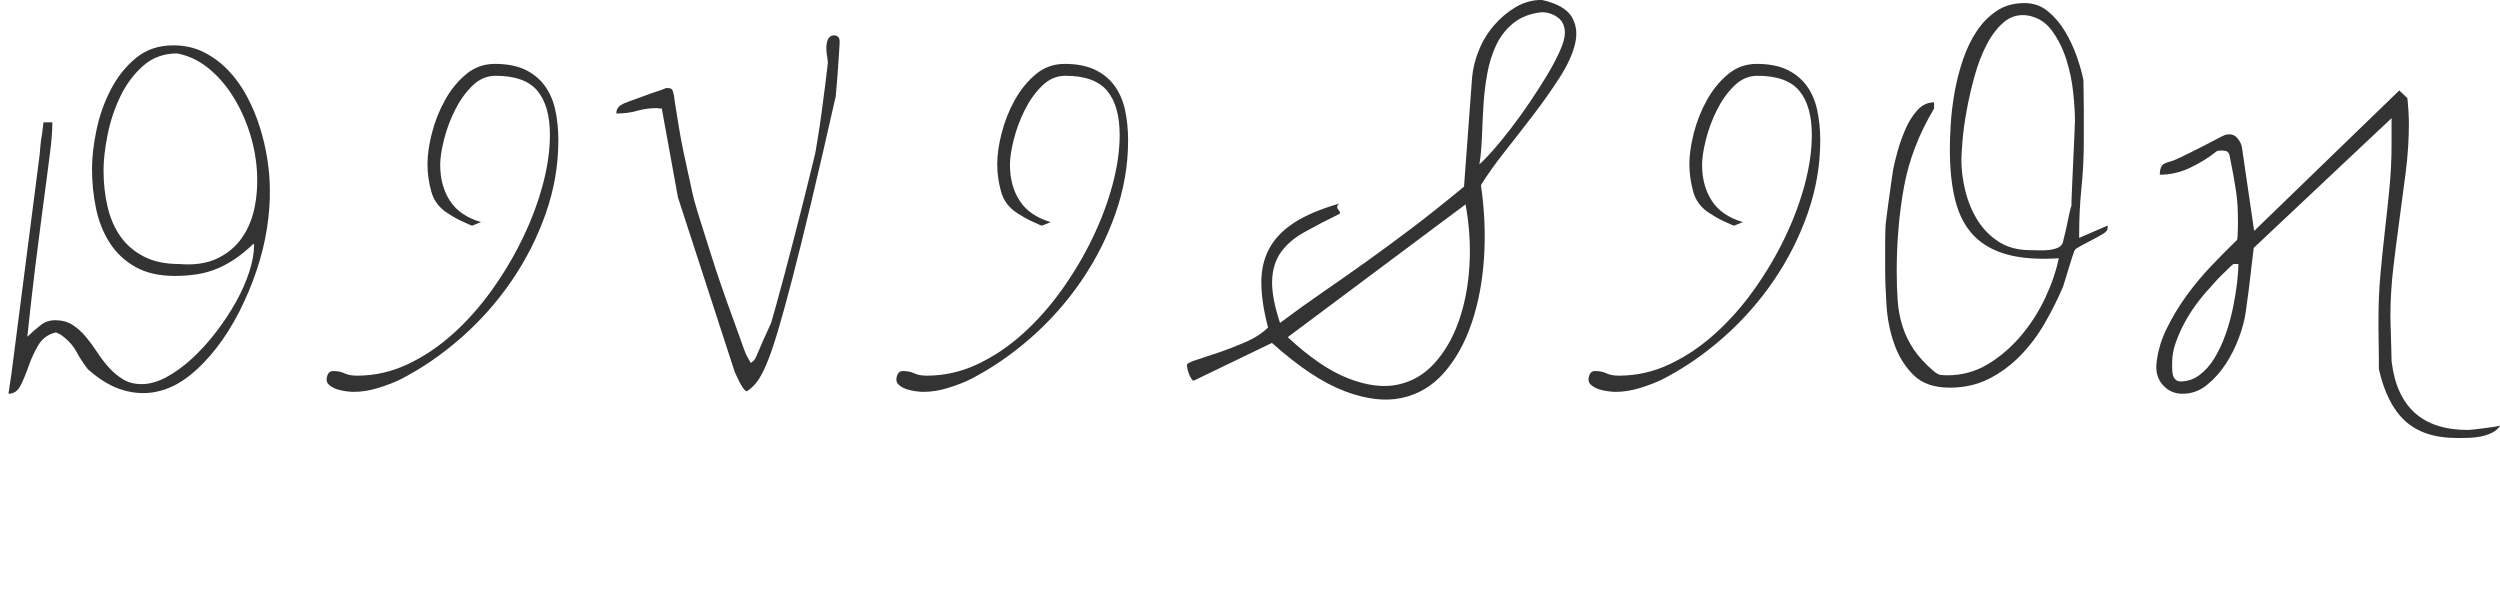
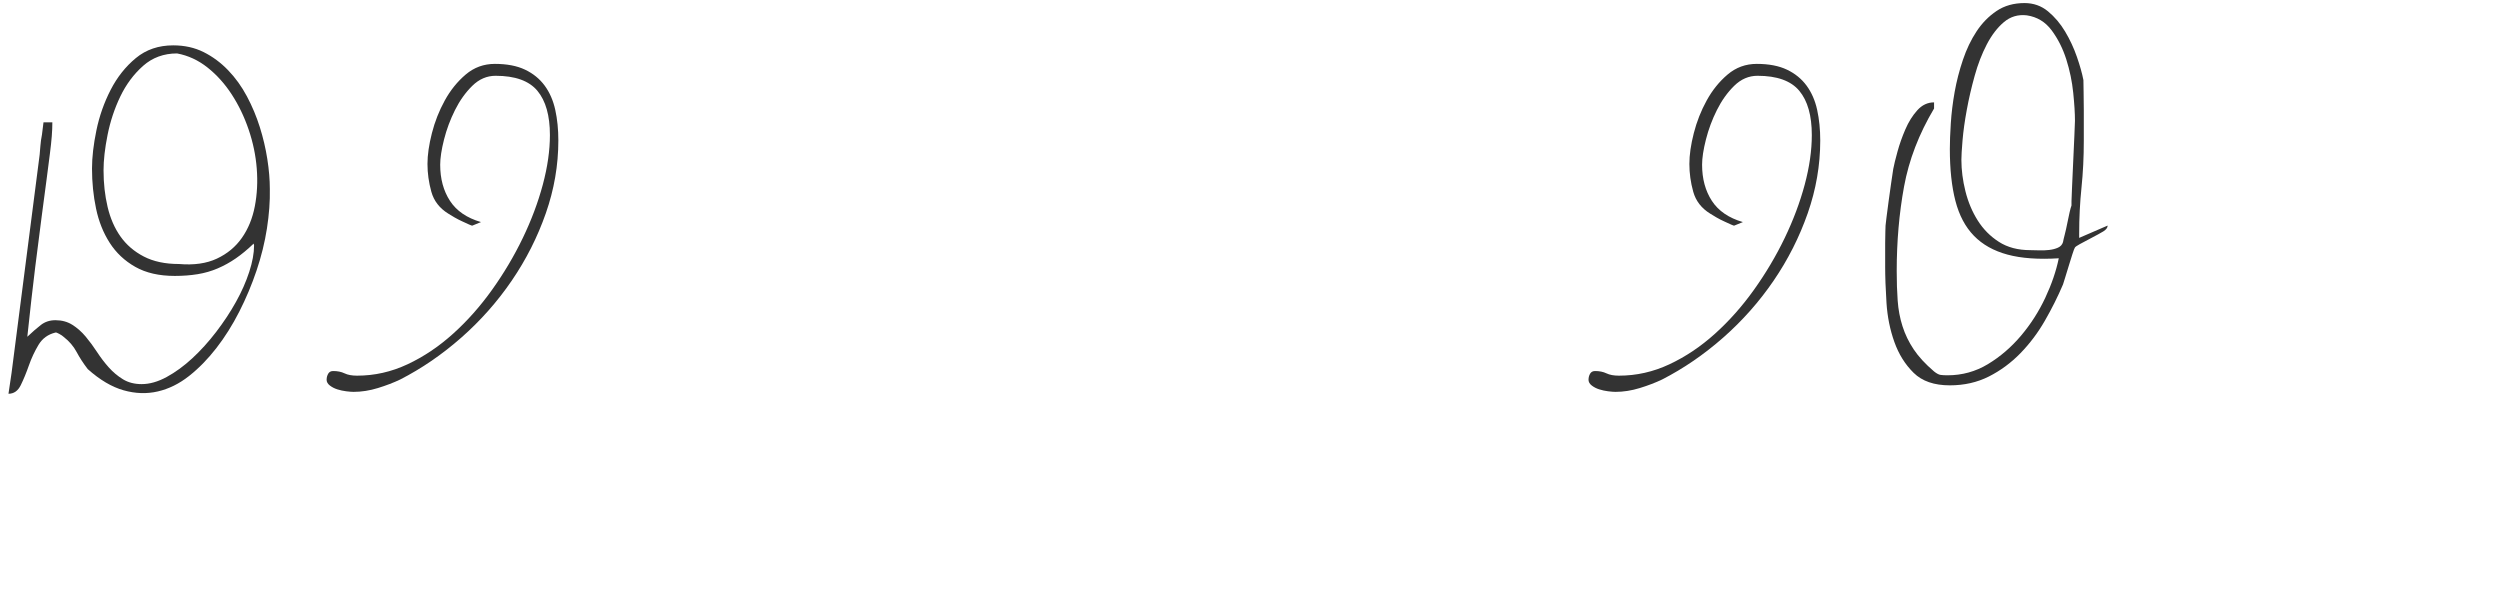
<svg xmlns="http://www.w3.org/2000/svg" id="b" data-name="Layer 2" width="202.948" height="47.964" viewBox="0 0 202.948 47.964">
  <g id="c" data-name="Layer 1">
    <g>
      <path d="M3.219,12.558c.021-.208.042-.453.062-.734.021-.281.062-.578.125-.891.042-.312.083-.646.125-1h.719c0,.354-.016.729-.047,1.125-.031.396-.083.881-.156,1.453-.073.573-.162,1.261-.266,2.062-.104.803-.234,1.787-.391,2.953-.156,1.167-.333,2.553-.531,4.156-.198,1.604-.412,3.49-.641,5.656.396-.375.76-.692,1.094-.953.333-.26.729-.391,1.188-.391.521,0,.979.125,1.375.375.396.25.755.568,1.078.953.323.386.63.803.922,1.25.292.448.609.865.953,1.25.344.386.729.709,1.156.969.427.261.932.391,1.516.391.646,0,1.323-.192,2.031-.578.708-.385,1.401-.891,2.078-1.516.677-.625,1.323-1.338,1.938-2.141.614-.802,1.151-1.614,1.609-2.438.458-.822.817-1.635,1.078-2.438.26-.802.391-1.516.391-2.141,0-.021-.005-.047-.016-.078-.011-.031-.016-.057-.016-.078-.5.479-.984.881-1.453,1.203-.469.323-.958.594-1.469.812-.511.219-1.052.375-1.625.469-.573.094-1.193.141-1.859.141-1.271,0-2.339-.244-3.203-.734-.865-.489-1.558-1.141-2.078-1.953-.521-.812-.891-1.739-1.109-2.781-.219-1.041-.328-2.125-.328-3.25,0-.916.12-1.953.359-3.109.239-1.156.625-2.25,1.156-3.281s1.213-1.891,2.047-2.578c.833-.688,1.844-1.031,3.031-1.031.917,0,1.739.183,2.469.547.729.365,1.391.854,1.984,1.469.594.615,1.104,1.323,1.531,2.125.427.803.776,1.636,1.047,2.5.271.865.474,1.729.609,2.594.135.865.203,1.672.203,2.422.021,1-.058,2.068-.234,3.203-.177,1.136-.458,2.276-.844,3.422-.386,1.146-.854,2.261-1.406,3.344-.552,1.084-1.172,2.068-1.859,2.953-.688.886-1.427,1.641-2.219,2.266-.792.625-1.636,1.042-2.531,1.25-.896.208-1.823.177-2.781-.094-.958-.271-1.927-.844-2.906-1.719-.354-.458-.656-.922-.906-1.391s-.604-.88-1.062-1.234c-.062-.062-.177-.141-.344-.234-.167-.094-.271-.13-.312-.109-.604.146-1.062.479-1.375,1-.312.521-.573,1.078-.781,1.672-.208.594-.427,1.125-.656,1.594-.229.469-.562.703-1,.703l.25-1.688L3.219,12.558ZM8.406,13.839c0,1.042.109,2.026.328,2.953.219.928.567,1.729,1.047,2.406.479.678,1.109,1.219,1.891,1.625s1.734.609,2.859.609c1.208.104,2.234-.041,3.078-.438.844-.396,1.521-.958,2.031-1.688.51-.729.859-1.583,1.047-2.562.188-.979.239-2,.156-3.062-.083-1.062-.302-2.114-.656-3.156-.354-1.041-.812-1.994-1.375-2.859-.562-.864-1.219-1.594-1.969-2.188s-1.573-.974-2.469-1.141c-1.083,0-2.005.339-2.766,1.016-.761.678-1.375,1.506-1.844,2.484-.469.979-.812,2.016-1.031,3.109s-.328,2.058-.328,2.891Z" fill="#333" />
      <path d="M26.517,30.808c0-.166.042-.322.125-.469.083-.146.219-.219.406-.219.354,0,.661.062.922.188.26.125.599.188,1.016.188,1.417,0,2.781-.307,4.094-.922,1.312-.614,2.547-1.442,3.703-2.484,1.156-1.041,2.213-2.234,3.172-3.578.958-1.344,1.786-2.739,2.484-4.188.698-1.447,1.239-2.891,1.625-4.328.385-1.438.578-2.781.578-4.031,0-1.583-.339-2.781-1.016-3.594-.677-.812-1.808-1.219-3.391-1.219-.708,0-1.339.271-1.891.812-.552.542-1.021,1.198-1.406,1.969s-.683,1.568-.891,2.391c-.208.823-.312,1.506-.312,2.047,0,1.146.266,2.125.797,2.938s1.37,1.386,2.516,1.719l-.688.281c-.021.021-.109-.005-.266-.078-.156-.072-.339-.156-.547-.25-.208-.094-.422-.203-.641-.328s-.391-.229-.516-.312c-.708-.438-1.167-1.031-1.375-1.781-.208-.75-.312-1.5-.312-2.25,0-.729.12-1.562.359-2.5.239-.938.588-1.822,1.047-2.656.458-.833,1.026-1.536,1.703-2.109.677-.572,1.463-.859,2.359-.859.979,0,1.797.156,2.453.469s1.188.745,1.594,1.297c.406.553.692,1.209.859,1.969.167.761.25,1.589.25,2.484,0,2-.339,3.969-1.016,5.906-.677,1.938-1.599,3.761-2.766,5.469-1.167,1.709-2.531,3.25-4.094,4.625s-3.219,2.511-4.969,3.406c-.521.25-1.12.479-1.797.688-.677.209-1.339.312-1.984.312-.146,0-.344-.016-.594-.047s-.49-.083-.719-.156c-.229-.072-.433-.177-.609-.312-.177-.135-.266-.297-.266-.484Z" fill="#333" />
-       <path d="M53.721,8.808h-.156c-.042,0-.083-.005-.125-.016-.042-.01-.073-.016-.094-.016-.583,0-1.125.073-1.625.219-.5.146-1.062.219-1.688.219,0-.333.146-.572.438-.719.125-.083.354-.182.688-.297.333-.114.692-.244,1.078-.391.385-.146.755-.275,1.109-.391.354-.114.594-.203.719-.266h.156c.188,0,.307.053.359.156.052.104.099.271.141.5.021.209.067.537.141.984.073.448.156.959.25,1.531.094.573.203,1.167.328,1.781.125.615.25,1.198.375,1.75.125.553.234,1.053.328,1.5.094.448.172.776.234.984.125.459.307,1.062.547,1.812.239.75.495,1.558.766,2.422.271.865.562,1.75.875,2.656s.609,1.74.891,2.5c.281.761.521,1.428.719,2,.198.573.338.943.422,1.109l.344.625c.042-.021.104-.067.188-.141.083-.072.135-.13.156-.172.062-.104.151-.297.266-.578.114-.281.239-.572.375-.875.135-.302.271-.599.406-.891.135-.291.224-.489.266-.594.104-.354.255-.885.453-1.594.198-.708.417-1.516.656-2.422.239-.906.489-1.859.75-2.859.26-1,.505-1.958.734-2.875.229-.916.432-1.734.609-2.453.177-.719.307-1.255.391-1.609.021-.146.083-.525.188-1.141.104-.614.208-1.307.312-2.078.104-.771.203-1.525.297-2.266.094-.739.161-1.307.203-1.703.021-.125.01-.302-.031-.531-.042-.229-.068-.453-.078-.672-.011-.219.01-.432.062-.641.052-.208.172-.364.359-.469h.062c.021,0,.036-.005.047-.016.01-.01.026-.016.047-.016.333,0,.5.167.5.5v.188c-.021.312-.047.709-.078,1.188-.031.479-.062.943-.094,1.391-.031.448-.078,1.006-.141,1.672-.75,3.334-1.417,6.219-2,8.656-.583,2.438-1.099,4.516-1.547,6.234-.448,1.719-.839,3.136-1.172,4.25-.333,1.115-.641,2-.922,2.656s-.552,1.146-.812,1.469c-.261.323-.526.558-.797.703-.104-.062-.208-.172-.312-.328-.104-.156-.203-.328-.297-.516s-.172-.354-.234-.5c-.062-.146-.104-.239-.125-.281l-4.594-14.125-1.312-7.219Z" fill="#333" />
-       <path d="M72.769,30.808c0-.166.041-.322.125-.469.083-.146.219-.219.406-.219.354,0,.661.062.922.188.26.125.599.188,1.016.188,1.416,0,2.781-.307,4.094-.922,1.312-.614,2.547-1.442,3.703-2.484,1.156-1.041,2.213-2.234,3.172-3.578.958-1.344,1.786-2.739,2.484-4.188.697-1.447,1.239-2.891,1.625-4.328.385-1.438.578-2.781.578-4.031,0-1.583-.339-2.781-1.016-3.594-.678-.812-1.808-1.219-3.391-1.219-.709,0-1.339.271-1.891.812-.553.542-1.021,1.198-1.406,1.969-.386.771-.683,1.568-.891,2.391-.209.823-.312,1.506-.312,2.047,0,1.146.266,2.125.797,2.938s1.369,1.386,2.516,1.719l-.688.281c-.021.021-.109-.005-.266-.078-.156-.072-.339-.156-.547-.25-.209-.094-.422-.203-.641-.328s-.391-.229-.516-.312c-.709-.438-1.167-1.031-1.375-1.781-.209-.75-.312-1.5-.312-2.25,0-.729.119-1.562.359-2.5.239-.938.588-1.822,1.047-2.656.458-.833,1.025-1.536,1.703-2.109.677-.572,1.463-.859,2.359-.859.979,0,1.797.156,2.453.469s1.188.745,1.594,1.297c.406.553.692,1.209.859,1.969.166.761.25,1.589.25,2.484,0,2-.339,3.969-1.016,5.906-.678,1.938-1.6,3.761-2.766,5.469-1.167,1.709-2.531,3.25-4.094,4.625s-3.219,2.511-4.969,3.406c-.521.25-1.12.479-1.797.688-.678.209-1.339.312-1.984.312-.146,0-.344-.016-.594-.047s-.49-.083-.719-.156c-.229-.072-.433-.177-.609-.312-.178-.135-.266-.297-.266-.484Z" fill="#333" />
-       <path d="M96.91,30.901c-.062,0-.131-.057-.203-.172-.073-.114-.136-.239-.188-.375-.053-.135-.094-.275-.125-.422-.031-.146-.047-.239-.047-.281,0-.125.244-.266.734-.422.489-.156,1.088-.354,1.797-.594.708-.239,1.438-.521,2.188-.844.75-.322,1.375-.724,1.875-1.203-.354-1.333-.537-2.531-.547-3.594-.011-1.062.203-2,.641-2.812s1.114-1.516,2.031-2.109c.916-.594,2.135-1.109,3.656-1.547-.125.104-.183.198-.172.281.01.084.041.156.094.219.052.062.094.12.125.172.031.053.016.109-.047.172-1.104.542-2.062,1.042-2.875,1.5-.812.459-1.438,1-1.875,1.625s-.672,1.386-.703,2.281c-.031.896.182,2.042.641,3.438,1.229-.916,2.411-1.766,3.547-2.547,1.135-.781,2.286-1.588,3.453-2.422,1.166-.833,2.391-1.734,3.672-2.703s2.703-2.099,4.266-3.391l.656-8.875c.062-.708.244-1.438.547-2.188.302-.75.713-1.427,1.234-2.031.521-.604,1.109-1.099,1.766-1.484.656-.385,1.359-.578,2.109-.578,1.229.271,2.036.725,2.422,1.359.385.636.479,1.37.281,2.203-.198.834-.615,1.745-1.25,2.734-.636.99-1.344,1.995-2.125,3.016-.781,1.021-1.562,2.026-2.344,3.016-.781.99-1.422,1.891-1.922,2.703.291,2,.375,3.964.25,5.891-.125,1.928-.459,3.693-1,5.297-.542,1.604-1.287,2.948-2.234,4.031-.948,1.084-2.1,1.771-3.453,2.062-1.354.291-2.906.104-4.656-.562s-3.709-1.969-5.875-3.906l-6.344,3.062ZM104.535,27.37c1.771,1.646,3.406,2.761,4.906,3.344,1.5.584,2.833.756,4,.516,1.166-.239,2.166-.817,3-1.734.833-.916,1.489-2.047,1.969-3.391.479-1.344.771-2.838.875-4.484.104-1.646,0-3.322-.312-5.031l-14.438,10.781ZM125.129.995c-.917.104-1.672.396-2.266.875-.594.479-1.058,1.068-1.391,1.766-.334.698-.578,1.475-.734,2.328-.156.854-.261,1.725-.312,2.609-.053.886-.094,1.74-.125,2.562-.031.823-.1,1.558-.203,2.203.271-.229.635-.604,1.094-1.125.458-.521.947-1.119,1.469-1.797.521-.677,1.041-1.4,1.562-2.172.521-.771.989-1.505,1.406-2.203.416-.697.755-1.344,1.016-1.938.26-.594.391-1.067.391-1.422,0-.562-.193-.984-.578-1.266-.386-.281-.828-.422-1.328-.422Z" fill="#333" />
      <path d="M128.957,30.808c0-.166.041-.322.125-.469.083-.146.219-.219.406-.219.354,0,.661.062.922.188.26.125.599.188,1.016.188,1.416,0,2.781-.307,4.094-.922,1.312-.614,2.547-1.442,3.703-2.484,1.156-1.041,2.213-2.234,3.172-3.578.958-1.344,1.786-2.739,2.484-4.188.697-1.447,1.239-2.891,1.625-4.328.385-1.438.578-2.781.578-4.031,0-1.583-.339-2.781-1.016-3.594-.678-.812-1.808-1.219-3.391-1.219-.709,0-1.339.271-1.891.812-.553.542-1.021,1.198-1.406,1.969-.386.771-.683,1.568-.891,2.391-.209.823-.312,1.506-.312,2.047,0,1.146.266,2.125.797,2.938s1.369,1.386,2.516,1.719l-.688.281c-.021.021-.109-.005-.266-.078-.156-.072-.339-.156-.547-.25-.209-.094-.422-.203-.641-.328s-.391-.229-.516-.312c-.709-.438-1.167-1.031-1.375-1.781-.209-.75-.312-1.5-.312-2.25,0-.729.119-1.562.359-2.5.239-.938.588-1.822,1.047-2.656.458-.833,1.025-1.536,1.703-2.109.677-.572,1.463-.859,2.359-.859.979,0,1.797.156,2.453.469s1.188.745,1.594,1.297c.406.553.692,1.209.859,1.969.166.761.25,1.589.25,2.484,0,2-.339,3.969-1.016,5.906-.678,1.938-1.6,3.761-2.766,5.469-1.167,1.709-2.531,3.25-4.094,4.625s-3.219,2.511-4.969,3.406c-.521.25-1.12.479-1.797.688-.678.209-1.339.312-1.984.312-.146,0-.344-.016-.594-.047s-.49-.083-.719-.156c-.229-.072-.433-.177-.609-.312-.178-.135-.266-.297-.266-.484Z" fill="#333" />
-       <path d="M153.036,21.745v-2c0-.354.005-.672.016-.953.01-.281.016-.442.016-.484,0-.062.025-.286.078-.672.052-.385.109-.822.172-1.312.062-.489.13-.974.203-1.453.072-.479.13-.864.172-1.156.062-.333.177-.802.344-1.406.166-.604.38-1.208.641-1.812.26-.604.583-1.119.969-1.547.385-.427.838-.641,1.359-.641v.5c-1.229,2.062-2.042,4.178-2.438,6.344-.396,2.167-.594,4.448-.594,6.844,0,.875.025,1.678.078,2.406.052.729.182,1.422.391,2.078.208.656.51,1.281.906,1.875.396.594.947,1.193,1.656,1.797.208.167.385.261.531.281.146.021.333.031.562.031,1.188,0,2.281-.302,3.281-.906,1-.604,1.896-1.375,2.688-2.312.791-.938,1.447-1.963,1.969-3.078.521-1.114.885-2.182,1.094-3.203-1.646.104-3.031.006-4.156-.297-1.125-.302-2.037-.812-2.734-1.531-.698-.719-1.198-1.661-1.5-2.828-.303-1.166-.453-2.572-.453-4.219,0-.562.025-1.255.078-2.078.052-.822.156-1.672.312-2.547s.38-1.744.672-2.609c.291-.864.661-1.635,1.109-2.312.447-.677.989-1.229,1.625-1.656.635-.427,1.391-.641,2.266-.641.729,0,1.364.225,1.906.672.541.448,1.005.995,1.391,1.641.385.646.703,1.328.953,2.047s.427,1.35.531,1.891c0,.188.005.516.016.984.01.469.016.964.016,1.484v2.469c0,1.312-.062,2.578-.188,3.797s-.188,2.464-.188,3.734v.344l2.312-1v.188c0,.167-.115.323-.344.469-.062.042-.209.125-.438.25-.229.125-.475.256-.734.391-.261.136-.506.266-.734.391-.229.125-.365.219-.406.281-.042.062-.109.24-.203.531-.094.292-.193.609-.297.953-.104.344-.203.667-.297.969-.094.303-.151.484-.172.547-.417.979-.906,1.959-1.469,2.938-.562.979-1.225,1.859-1.984,2.641-.761.781-1.615,1.412-2.562,1.891-.948.479-2.006.719-3.172.719-1.271,0-2.25-.338-2.938-1.016-.688-.677-1.209-1.51-1.562-2.5-.354-.989-.568-2.047-.641-3.172-.073-1.125-.109-2.135-.109-3.031ZM159.224,12.964c0,.834.109,1.688.328,2.562s.552,1.667,1,2.375c.447.709,1.021,1.287,1.719,1.734.697.448,1.547.672,2.547.672.208,0,.447.006.719.016.271.011.541,0,.812-.031.271-.031.51-.094.719-.188.208-.094.344-.244.406-.453.021-.125.067-.328.141-.609.072-.281.141-.583.203-.906.062-.322.125-.619.188-.891.062-.271.114-.458.156-.562v-.344c0-.146.016-.541.047-1.188.031-.646.062-1.338.094-2.078.031-.739.062-1.427.094-2.062.031-.635.047-1.036.047-1.203,0-.604-.047-1.364-.141-2.281-.094-.916-.281-1.817-.562-2.703-.281-.885-.678-1.672-1.188-2.359-.511-.688-1.183-1.094-2.016-1.219-.709-.083-1.328.1-1.859.547-.531.448-.995,1.053-1.391,1.812-.396.761-.725,1.609-.984,2.547-.261.938-.475,1.859-.641,2.766-.167.906-.281,1.729-.344,2.469-.062.74-.094,1.266-.094,1.578Z" fill="#333" />
-       <path d="M193.115,29.964v-.812c0-.375-.006-.781-.016-1.219-.011-.438-.016-.854-.016-1.25v-.812c0-1.208.052-2.396.156-3.562.104-1.166.224-2.338.359-3.516.135-1.177.26-2.349.375-3.516.114-1.166.172-2.344.172-3.531v-2.156l-11.188,10.531c-.021.188-.062.531-.125,1.031s-.125,1.031-.188,1.594-.131,1.094-.203,1.594c-.073.5-.12.844-.141,1.031-.084.604-.266,1.287-.547,2.047-.281.761-.641,1.475-1.078,2.141-.438.667-.948,1.234-1.531,1.703-.584.469-1.24.703-1.969.703-.625,0-1.146-.224-1.562-.672-.417-.447-.604-1.005-.562-1.672.083-.979.354-1.942.812-2.891.458-.947,1.005-1.859,1.641-2.734.635-.875,1.322-1.697,2.062-2.469.739-.771,1.422-1.458,2.047-2.062.021-.104.036-.322.047-.656.01-.333.016-.552.016-.656,0-.521-.011-.984-.031-1.391-.021-.406-.062-.817-.125-1.234-.062-.416-.136-.859-.219-1.328-.084-.469-.188-1.005-.312-1.609-.062-.188-.156-.297-.281-.328s-.261-.047-.406-.047c-.021,0-.068.006-.141.016-.073.011-.131.016-.172.016-.646.521-1.37.975-2.172,1.359-.803.386-1.631.578-2.484.578,0-.25.031-.447.094-.594.062-.146.156-.25.281-.312s.271-.114.438-.156c.166-.041.364-.114.594-.219.146-.062.406-.188.781-.375s.771-.385,1.188-.594c.416-.208.807-.411,1.172-.609.364-.197.63-.328.797-.391.021,0,.072-.005.156-.016.083-.01.135-.016.156-.016.25,0,.463.104.641.312.177.209.297.438.359.688l1,6.844,11.781-11.406.656.625c0,.021.01.12.031.297.021.178.036.365.047.562.01.198.021.401.031.609.01.209.016.386.016.531,0,1.334-.084,2.651-.25,3.953-.167,1.303-.339,2.604-.516,3.906-.178,1.303-.344,2.609-.5,3.922s-.234,2.625-.234,3.938c0,.146.005.391.016.734.01.344.021.709.031,1.094.01.386.021.75.031,1.094.01.344.016.578.016.703.438,3.729,2.5,5.594,6.188,5.594.104,0,.281-.016.531-.047s.516-.062.797-.094.541-.068.781-.109c.239-.042.411-.073.516-.094-.167.25-.391.442-.672.578-.281.135-.578.234-.891.297s-.636.099-.969.109c-.334.01-.625.016-.875.016-.979,0-1.823-.12-2.531-.359-.709-.24-1.312-.594-1.812-1.062s-.922-1.053-1.266-1.75-.62-1.505-.828-2.422ZM176.334,29.401v.469c0,.188.016.359.047.516s.099.292.203.406c.104.115.25.172.438.172.562,0,1.078-.177,1.547-.531.469-.354.875-.817,1.219-1.391.344-.572.641-1.213.891-1.922.25-.708.447-1.422.594-2.141.146-.719.255-1.385.328-2,.072-.614.109-1.13.109-1.547h-.375c-.042,0-.141.078-.297.234s-.344.339-.562.547c-.219.209-.428.422-.625.641-.198.219-.359.401-.484.547-.354.375-.709.803-1.062,1.281-.354.479-.672.979-.953,1.5-.281.521-.521,1.058-.719,1.609-.198.553-.297,1.089-.297,1.609Z" fill="#333" />
+       <path d="M153.036,21.745v-2c0-.354.005-.672.016-.953.01-.281.016-.442.016-.484,0-.062.025-.286.078-.672.052-.385.109-.822.172-1.312.062-.489.13-.974.203-1.453.072-.479.13-.864.172-1.156.062-.333.177-.802.344-1.406.166-.604.38-1.208.641-1.812.26-.604.583-1.119.969-1.547.385-.427.838-.641,1.359-.641v.5c-1.229,2.062-2.042,4.178-2.438,6.344-.396,2.167-.594,4.448-.594,6.844,0,.875.025,1.678.078,2.406.052.729.182,1.422.391,2.078.208.656.51,1.281.906,1.875.396.594.947,1.193,1.656,1.797.208.167.385.261.531.281.146.021.333.031.562.031,1.188,0,2.281-.302,3.281-.906,1-.604,1.896-1.375,2.688-2.312.791-.938,1.447-1.963,1.969-3.078.521-1.114.885-2.182,1.094-3.203-1.646.104-3.031.006-4.156-.297-1.125-.302-2.037-.812-2.734-1.531-.698-.719-1.198-1.661-1.5-2.828-.303-1.166-.453-2.572-.453-4.219,0-.562.025-1.255.078-2.078.052-.822.156-1.672.312-2.547s.38-1.744.672-2.609c.291-.864.661-1.635,1.109-2.312.447-.677.989-1.229,1.625-1.656.635-.427,1.391-.641,2.266-.641.729,0,1.364.225,1.906.672.541.448,1.005.995,1.391,1.641.385.646.703,1.328.953,2.047s.427,1.35.531,1.891c0,.188.005.516.016.984.01.469.016.964.016,1.484v2.469c0,1.312-.062,2.578-.188,3.797s-.188,2.464-.188,3.734v.344l2.312-1c0,.167-.115.323-.344.469-.062.042-.209.125-.438.25-.229.125-.475.256-.734.391-.261.136-.506.266-.734.391-.229.125-.365.219-.406.281-.042.062-.109.24-.203.531-.094.292-.193.609-.297.953-.104.344-.203.667-.297.969-.094.303-.151.484-.172.547-.417.979-.906,1.959-1.469,2.938-.562.979-1.225,1.859-1.984,2.641-.761.781-1.615,1.412-2.562,1.891-.948.479-2.006.719-3.172.719-1.271,0-2.25-.338-2.938-1.016-.688-.677-1.209-1.51-1.562-2.5-.354-.989-.568-2.047-.641-3.172-.073-1.125-.109-2.135-.109-3.031ZM159.224,12.964c0,.834.109,1.688.328,2.562s.552,1.667,1,2.375c.447.709,1.021,1.287,1.719,1.734.697.448,1.547.672,2.547.672.208,0,.447.006.719.016.271.011.541,0,.812-.031.271-.031.51-.094.719-.188.208-.094.344-.244.406-.453.021-.125.067-.328.141-.609.072-.281.141-.583.203-.906.062-.322.125-.619.188-.891.062-.271.114-.458.156-.562v-.344c0-.146.016-.541.047-1.188.031-.646.062-1.338.094-2.078.031-.739.062-1.427.094-2.062.031-.635.047-1.036.047-1.203,0-.604-.047-1.364-.141-2.281-.094-.916-.281-1.817-.562-2.703-.281-.885-.678-1.672-1.188-2.359-.511-.688-1.183-1.094-2.016-1.219-.709-.083-1.328.1-1.859.547-.531.448-.995,1.053-1.391,1.812-.396.761-.725,1.609-.984,2.547-.261.938-.475,1.859-.641,2.766-.167.906-.281,1.729-.344,2.469-.062.74-.094,1.266-.094,1.578Z" fill="#333" />
    </g>
  </g>
</svg>